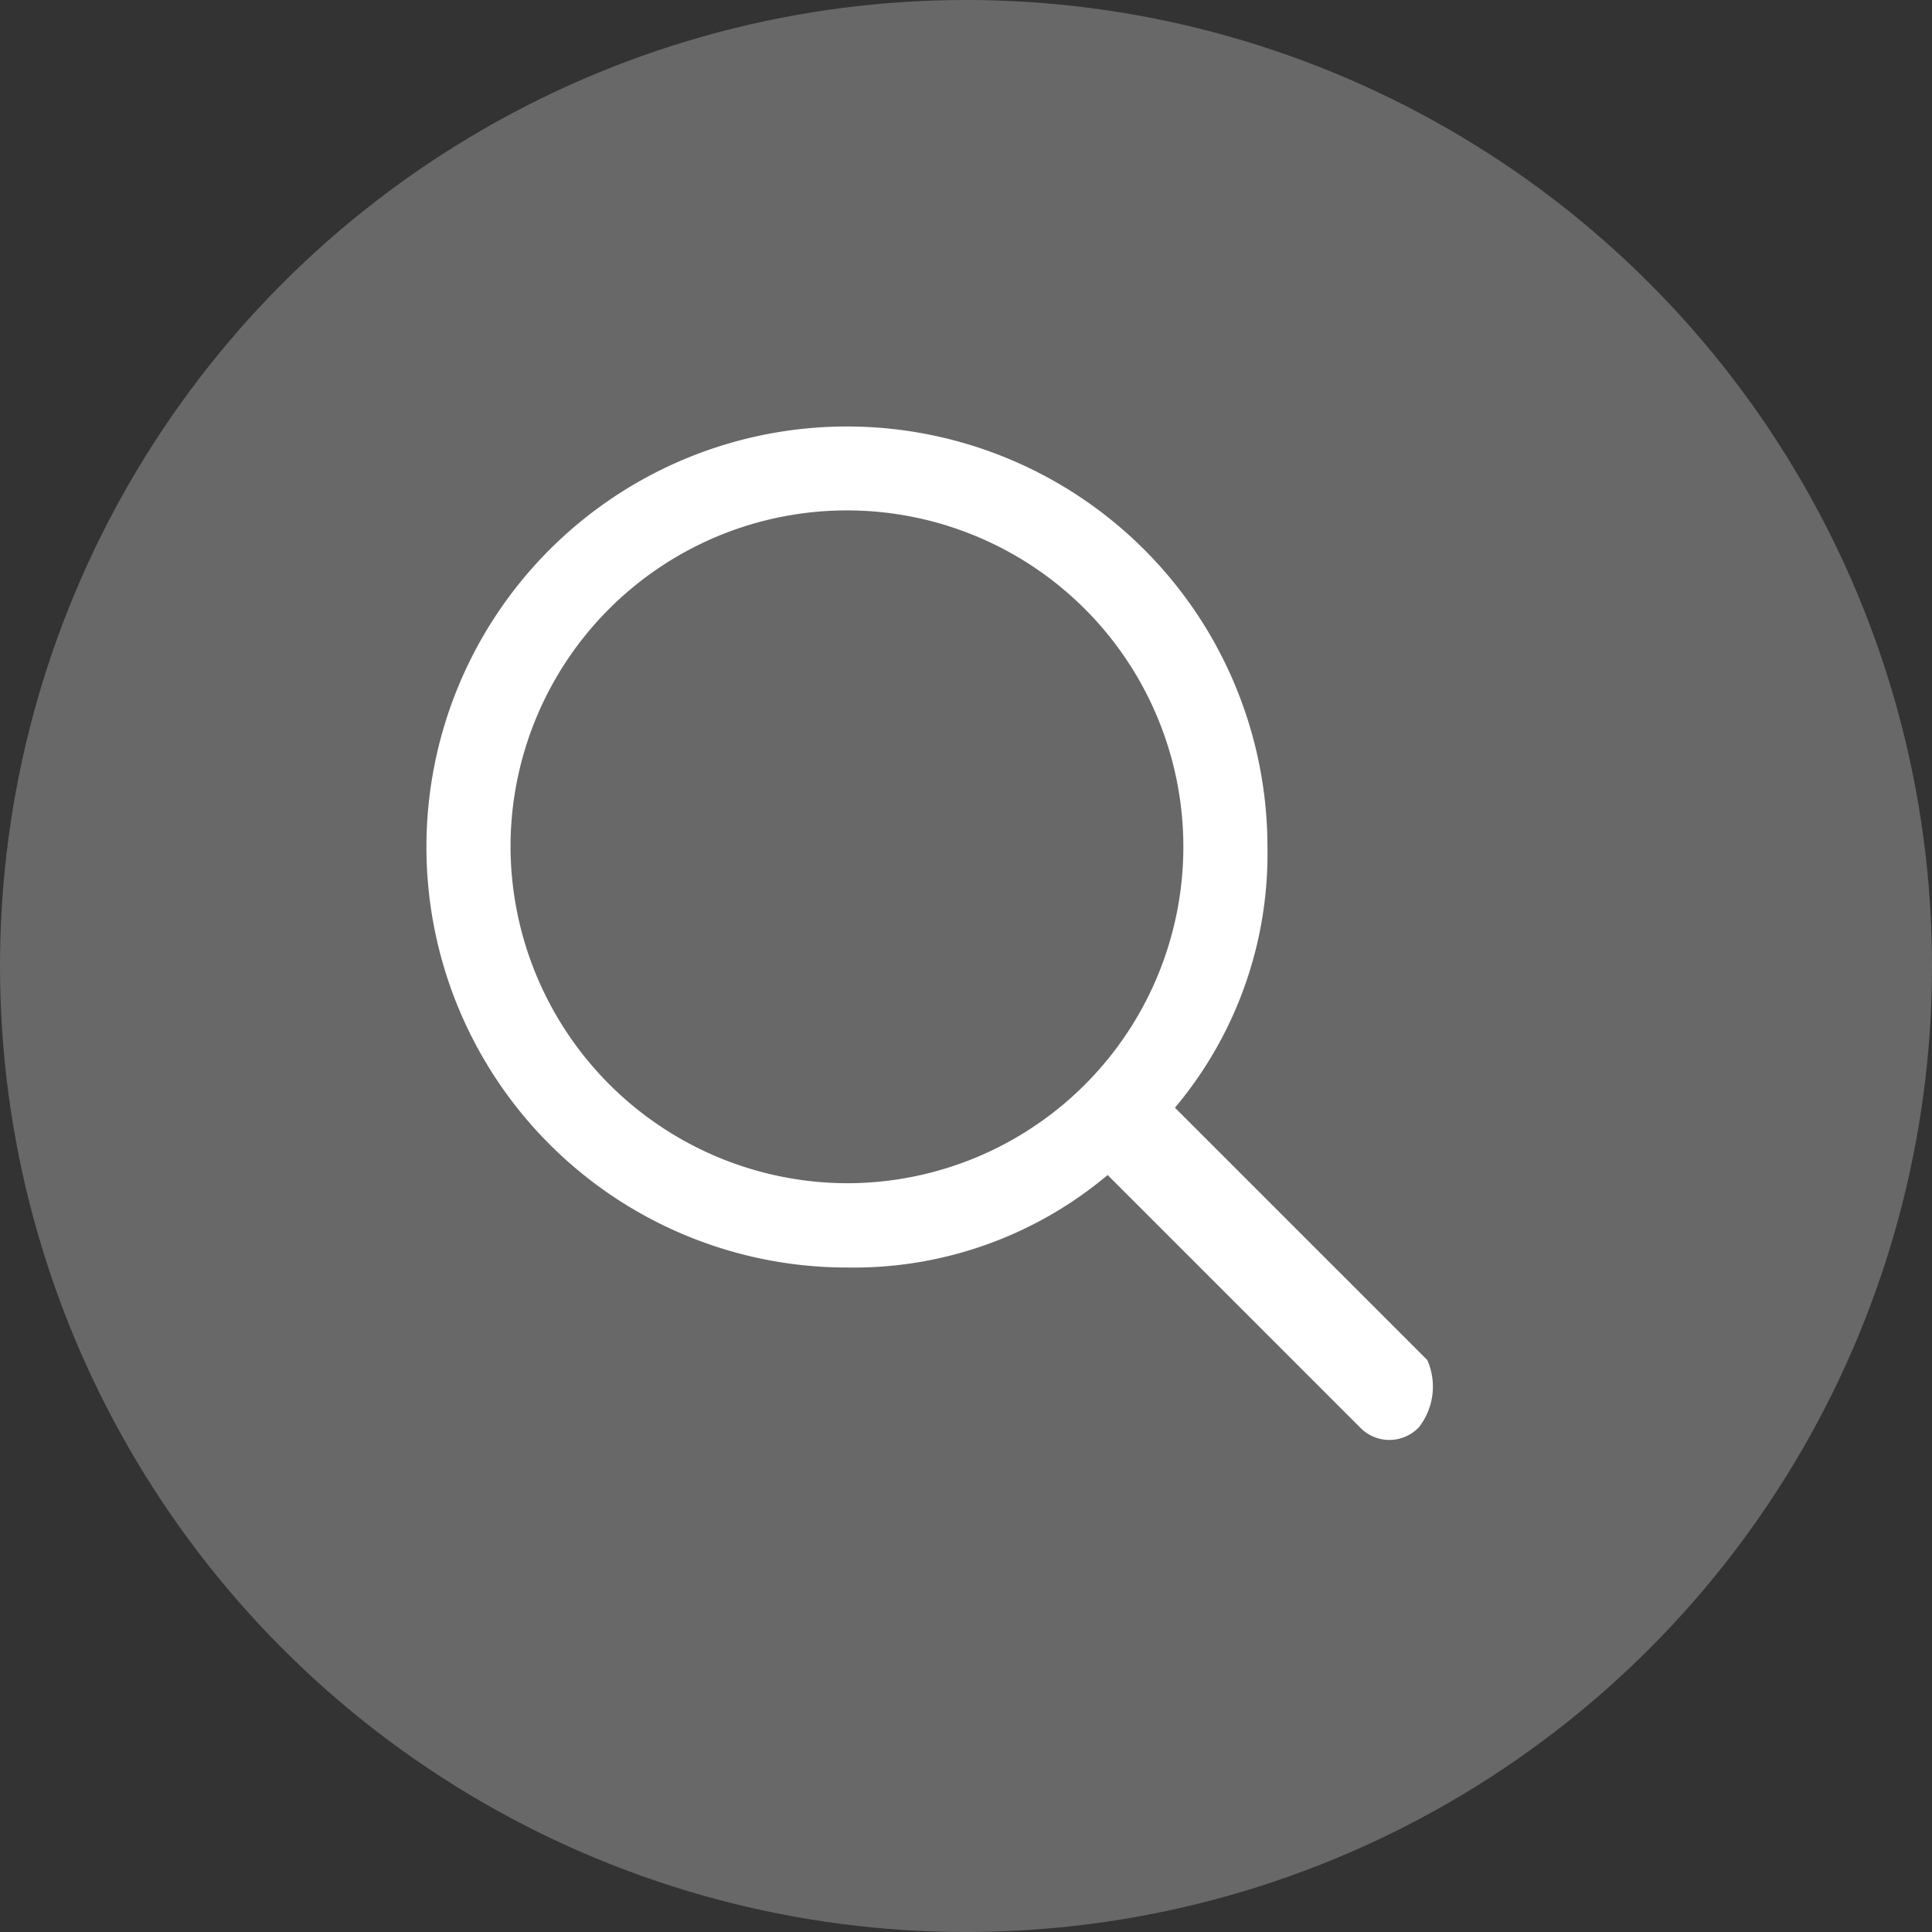
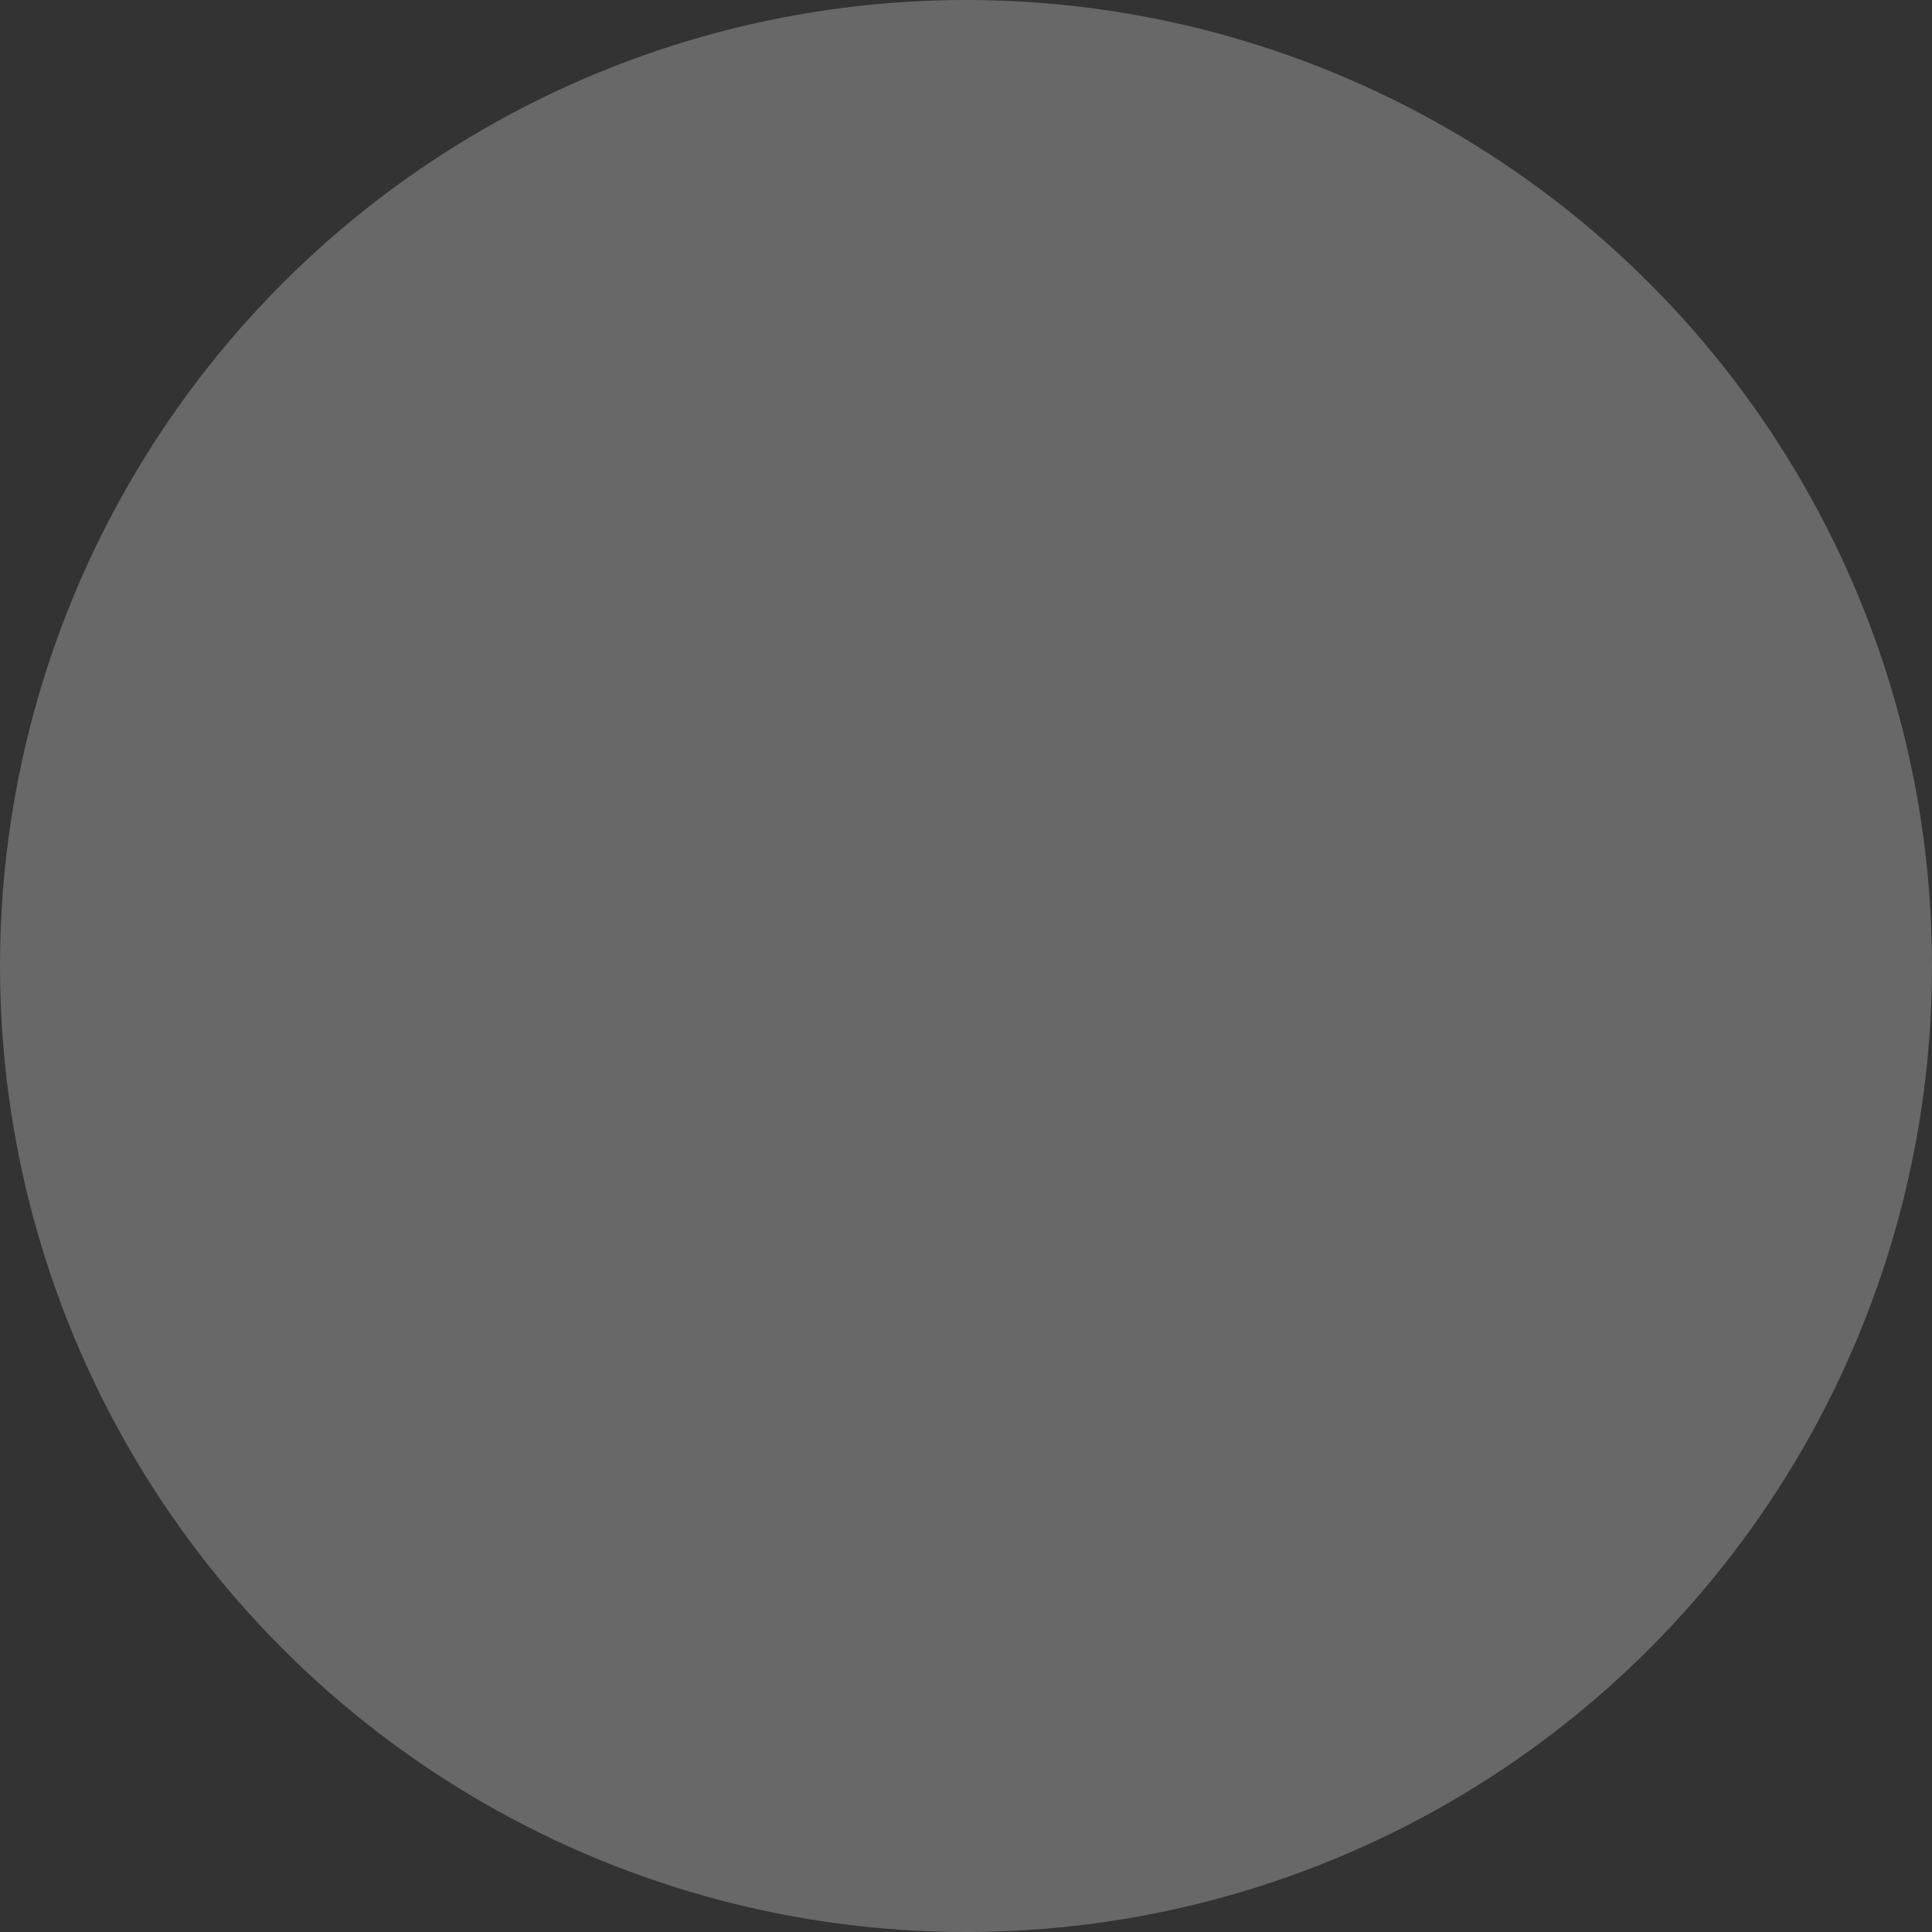
<svg xmlns="http://www.w3.org/2000/svg" id="组件_1_1" data-name="组件 1 – 1" width="32" height="32" viewBox="0 0 32 32">
  <rect x="0" y="0" width="32" height="32" fill="#333333" stroke="none" />
  <circle id="椭圆_347" data-name="椭圆 347" cx="16" cy="16" r="16" fill="#fff" opacity="0.26" />
-   <path id="放大镜" d="M144.577,143.463l-4.179-4.179a6.533,6.533,0,0,0,1.532-4.318,6.965,6.965,0,1,0-6.965,6.965,6.533,6.533,0,0,0,4.318-1.532l4.179,4.179a.673.673,0,0,0,.975,0A1.09,1.09,0,0,0,144.577,143.463Zm-15.184-8.5a5.572,5.572,0,1,1,5.572,5.572A5.589,5.589,0,0,1,129.393,134.965Z" transform="translate(-120.937 -120.937)" fill="#fff" />
</svg>